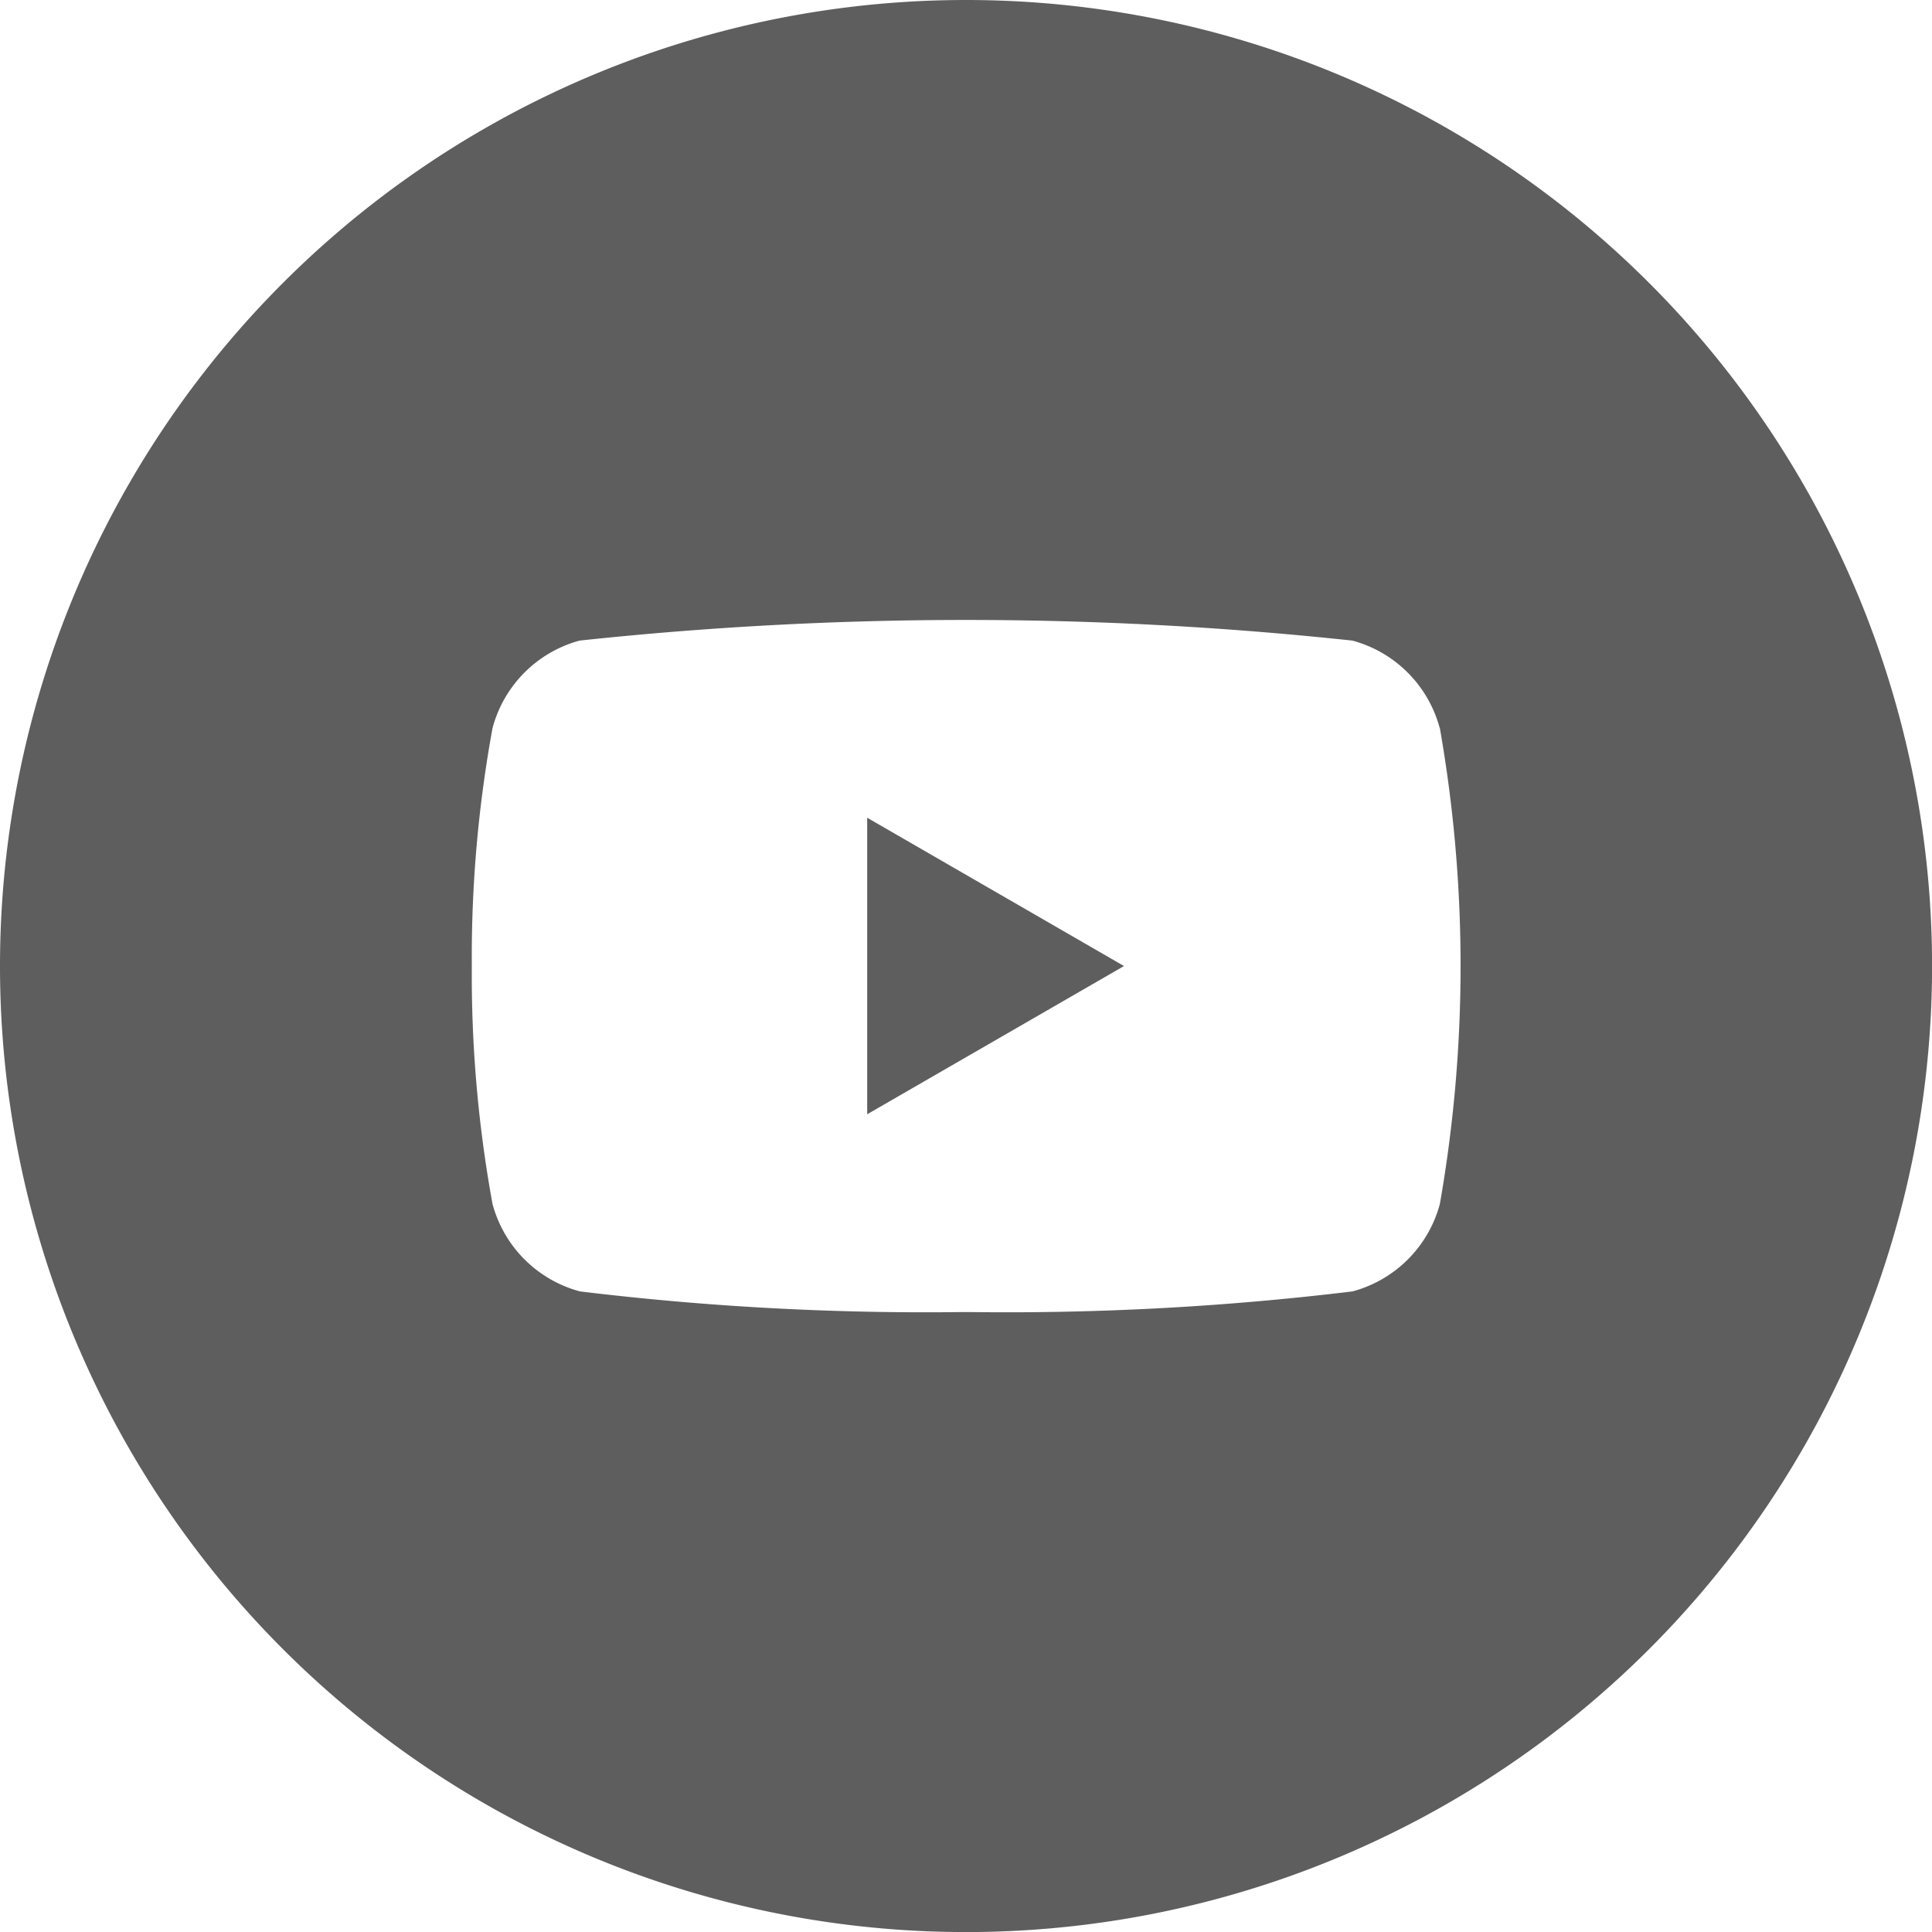
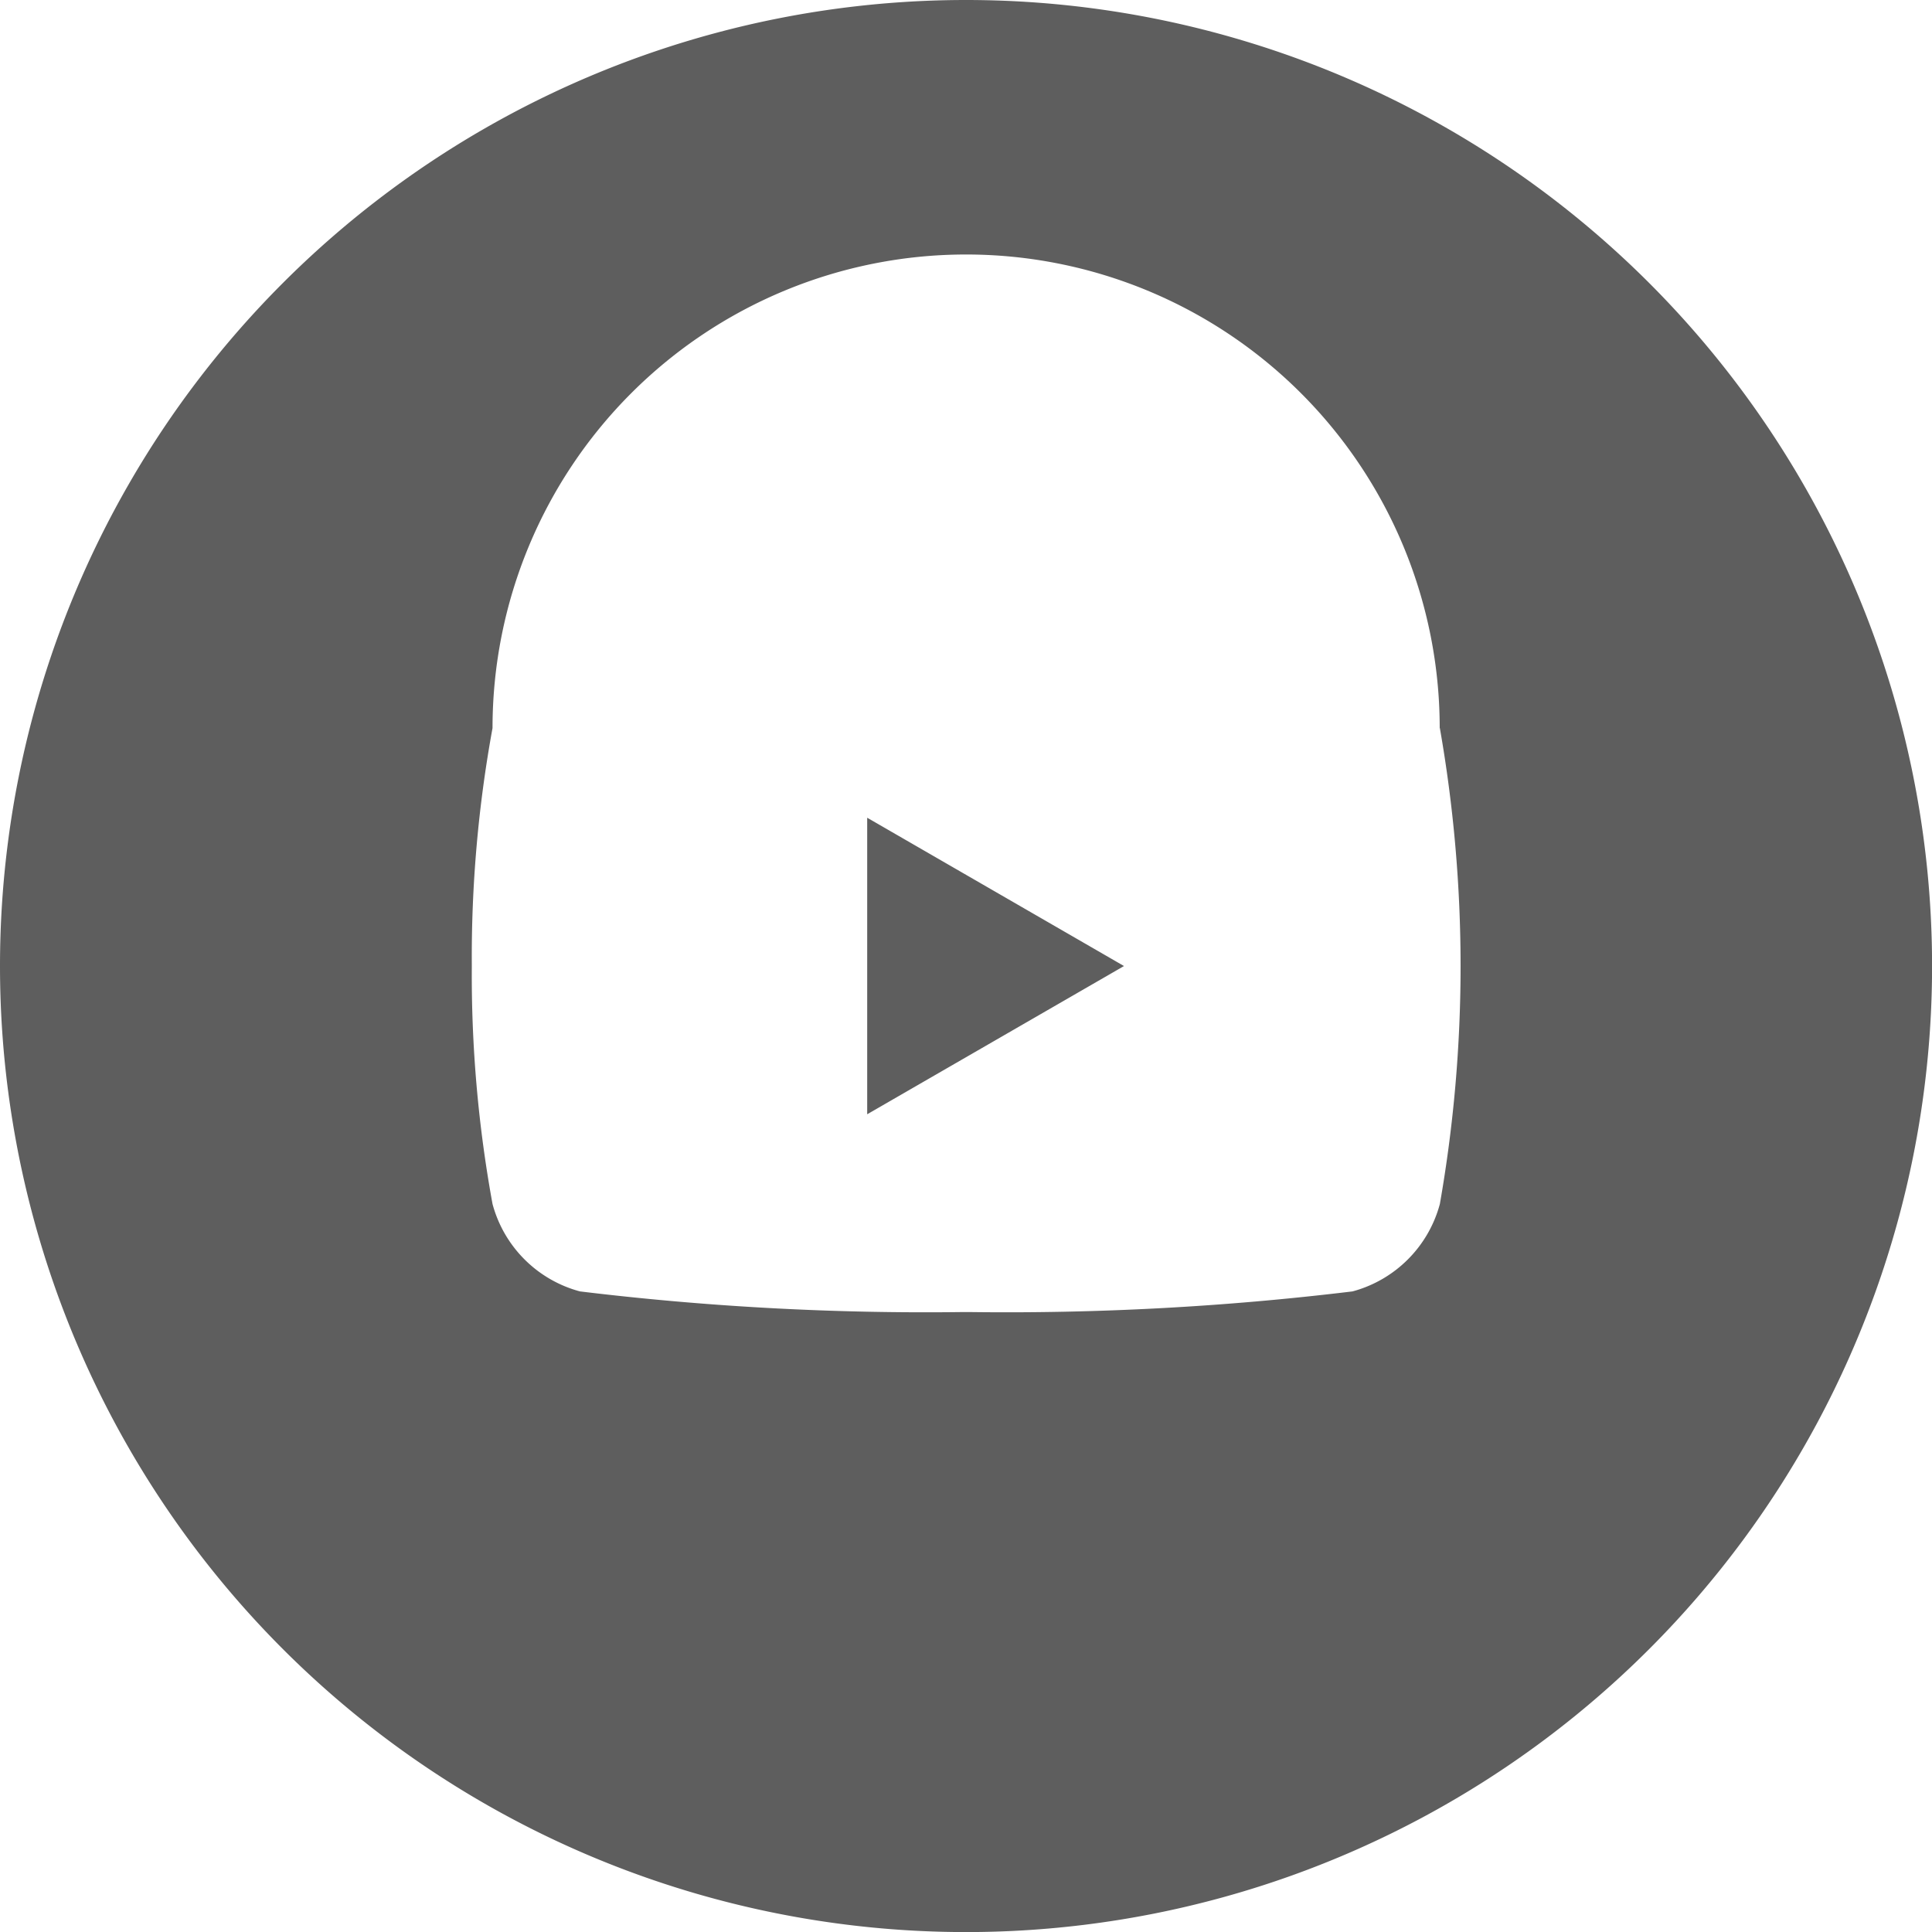
<svg xmlns="http://www.w3.org/2000/svg" width="24.999" height="25" viewBox="0 0 24.999 25">
-   <path id="ico_RSS_youtube" d="M1100.848,24.151l3.323,1.919-3.323,1.918Zm7.408-1.16a1.6,1.6,0,0,0-1.13-1.132,46.921,46.921,0,0,0-10,0A1.6,1.6,0,0,0,1096,22.991a16.444,16.444,0,0,0-.268,3.072v.013a16.447,16.447,0,0,0,.268,3.073,1.6,1.6,0,0,0,1.131,1.131,37.1,37.1,0,0,0,4.972.267h.052a37.134,37.134,0,0,0,4.973-.267,1.6,1.6,0,0,0,1.13-1.131,17.817,17.817,0,0,0,0-6.158Zm-6.129-9.421a12.5,12.5,0,1,1-12.5,12.5A12.5,12.5,0,0,1,1102.127,13.57Z" transform="translate(-1089.627 -13.57)" fill="#5e5e5e" />
+   <path id="ico_RSS_youtube" d="M1100.848,24.151l3.323,1.919-3.323,1.918Zm7.408-1.16A1.6,1.6,0,0,0,1096,22.991a16.444,16.444,0,0,0-.268,3.072v.013a16.447,16.447,0,0,0,.268,3.073,1.6,1.6,0,0,0,1.131,1.131,37.1,37.1,0,0,0,4.972.267h.052a37.134,37.134,0,0,0,4.973-.267,1.6,1.6,0,0,0,1.13-1.131,17.817,17.817,0,0,0,0-6.158Zm-6.129-9.421a12.5,12.5,0,1,1-12.5,12.5A12.5,12.5,0,0,1,1102.127,13.57Z" transform="translate(-1089.627 -13.57)" fill="#5e5e5e" />
</svg>